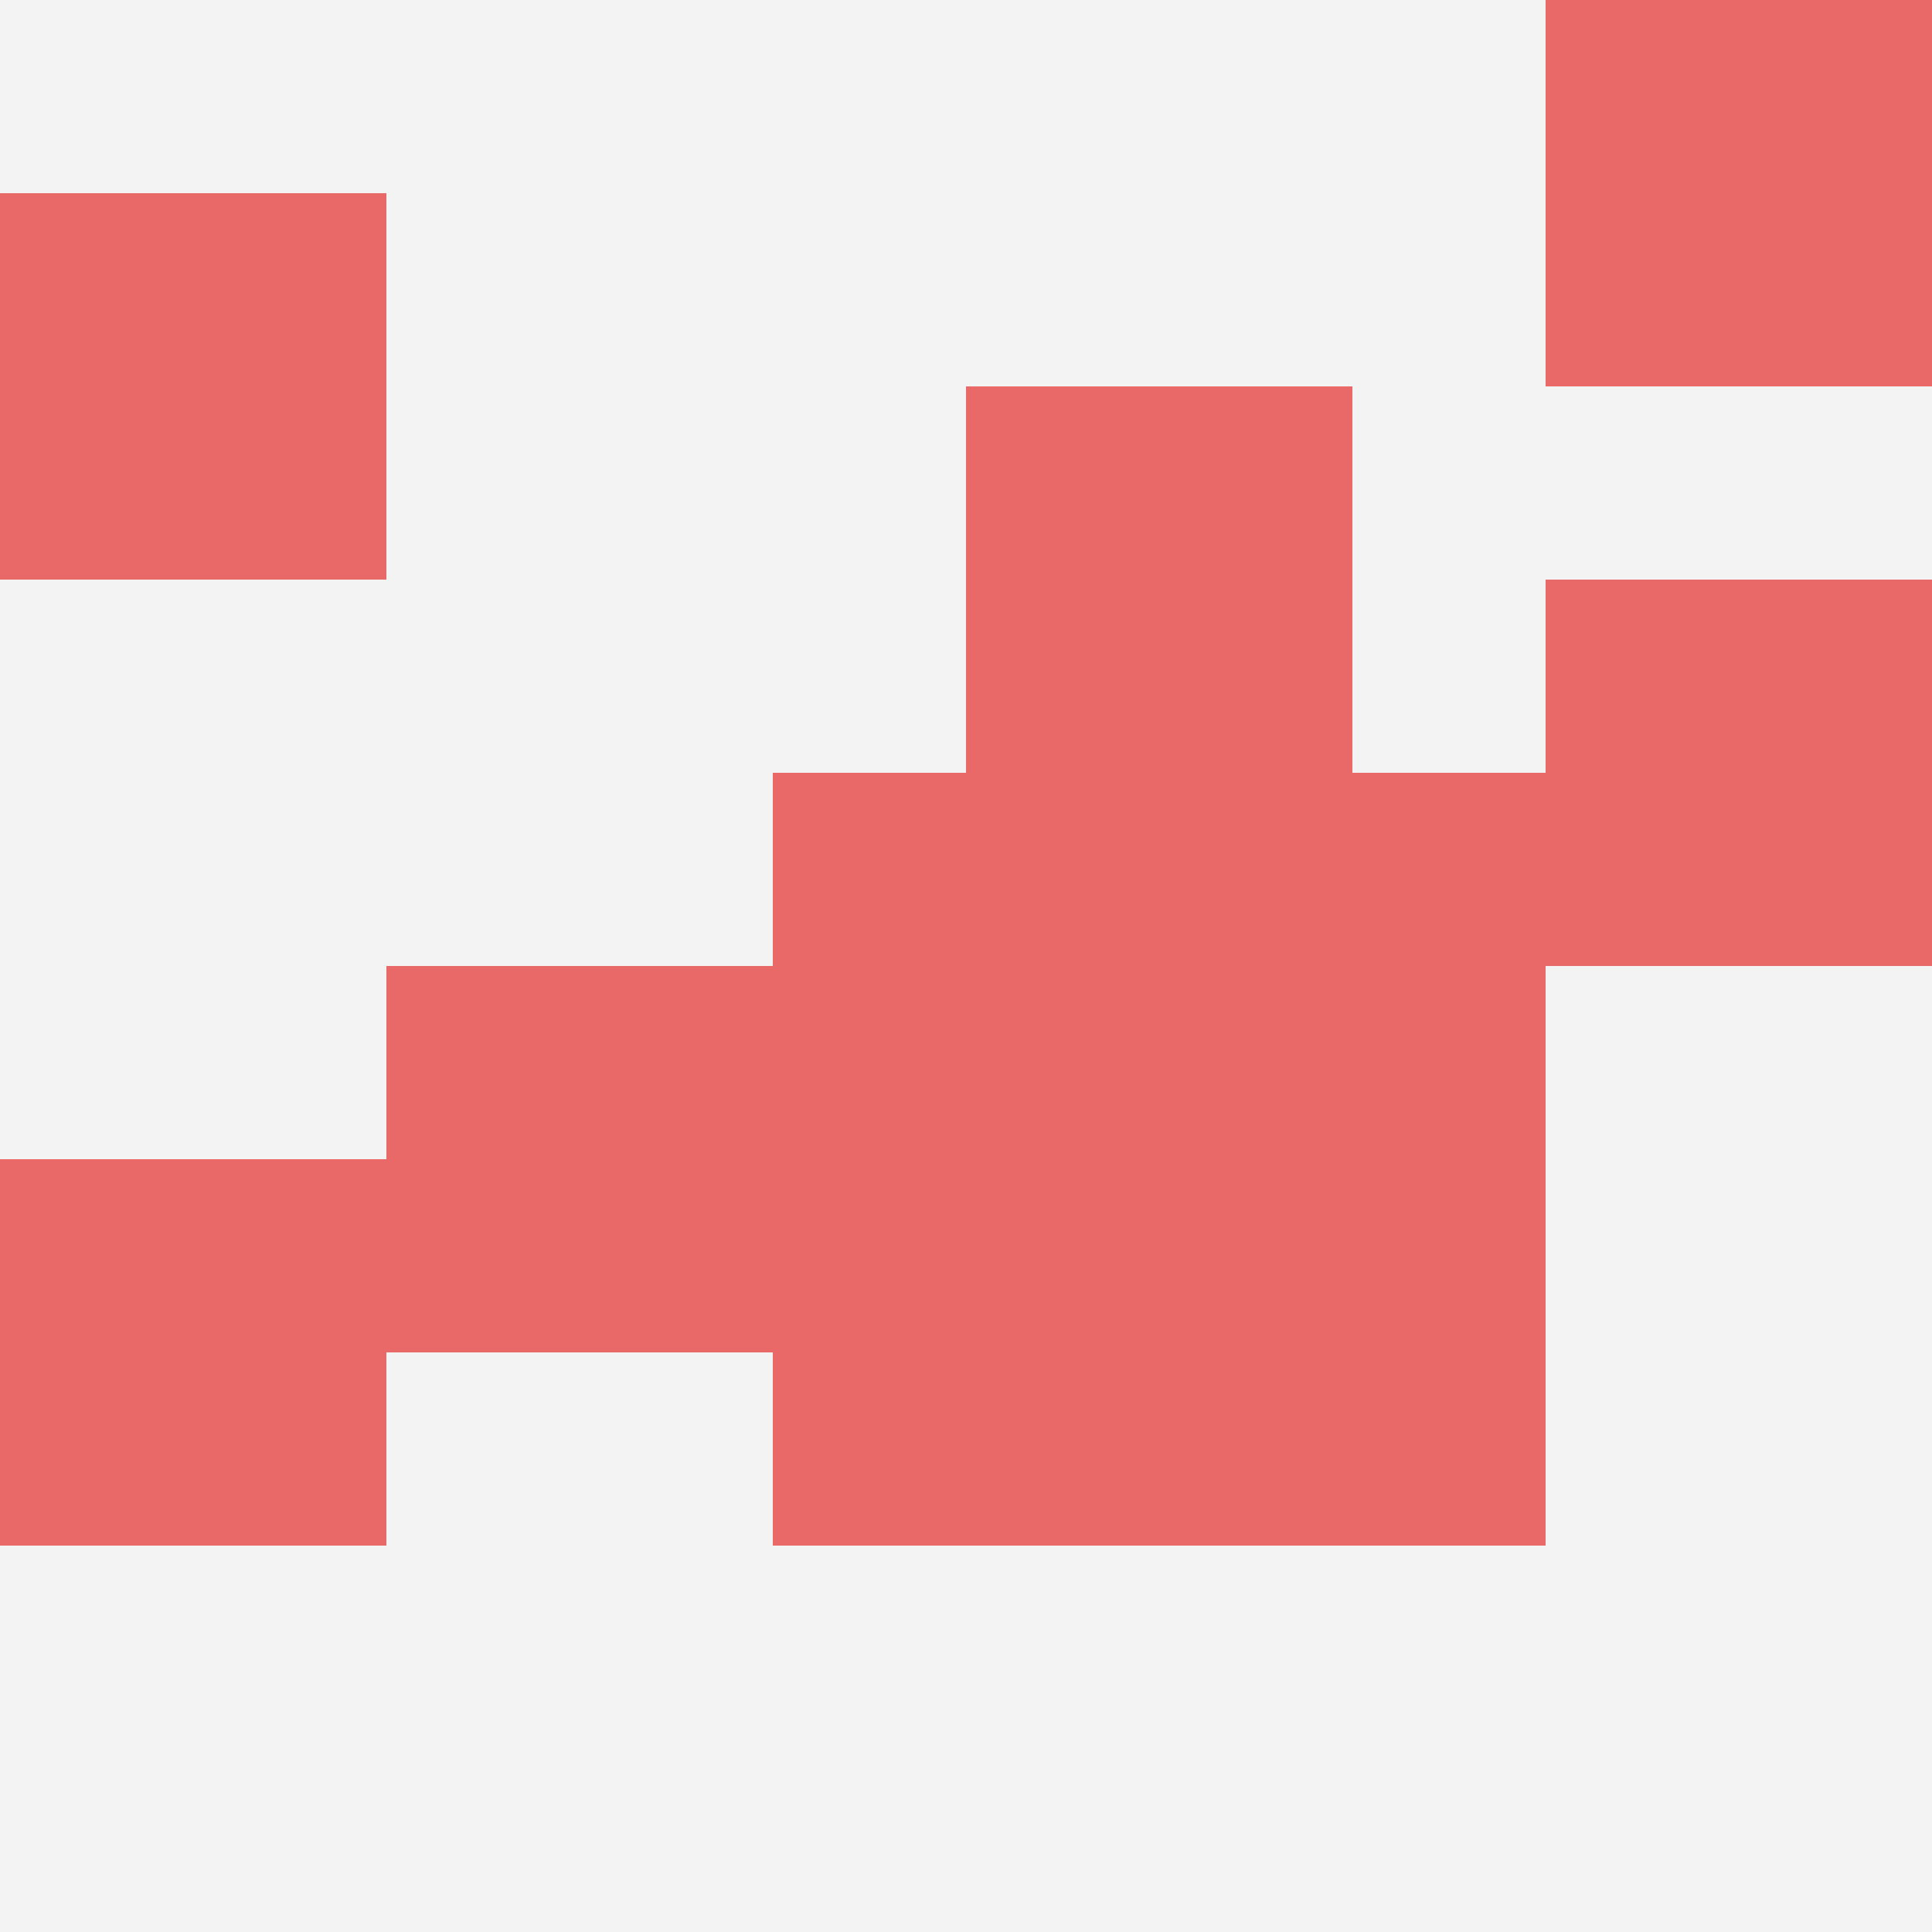
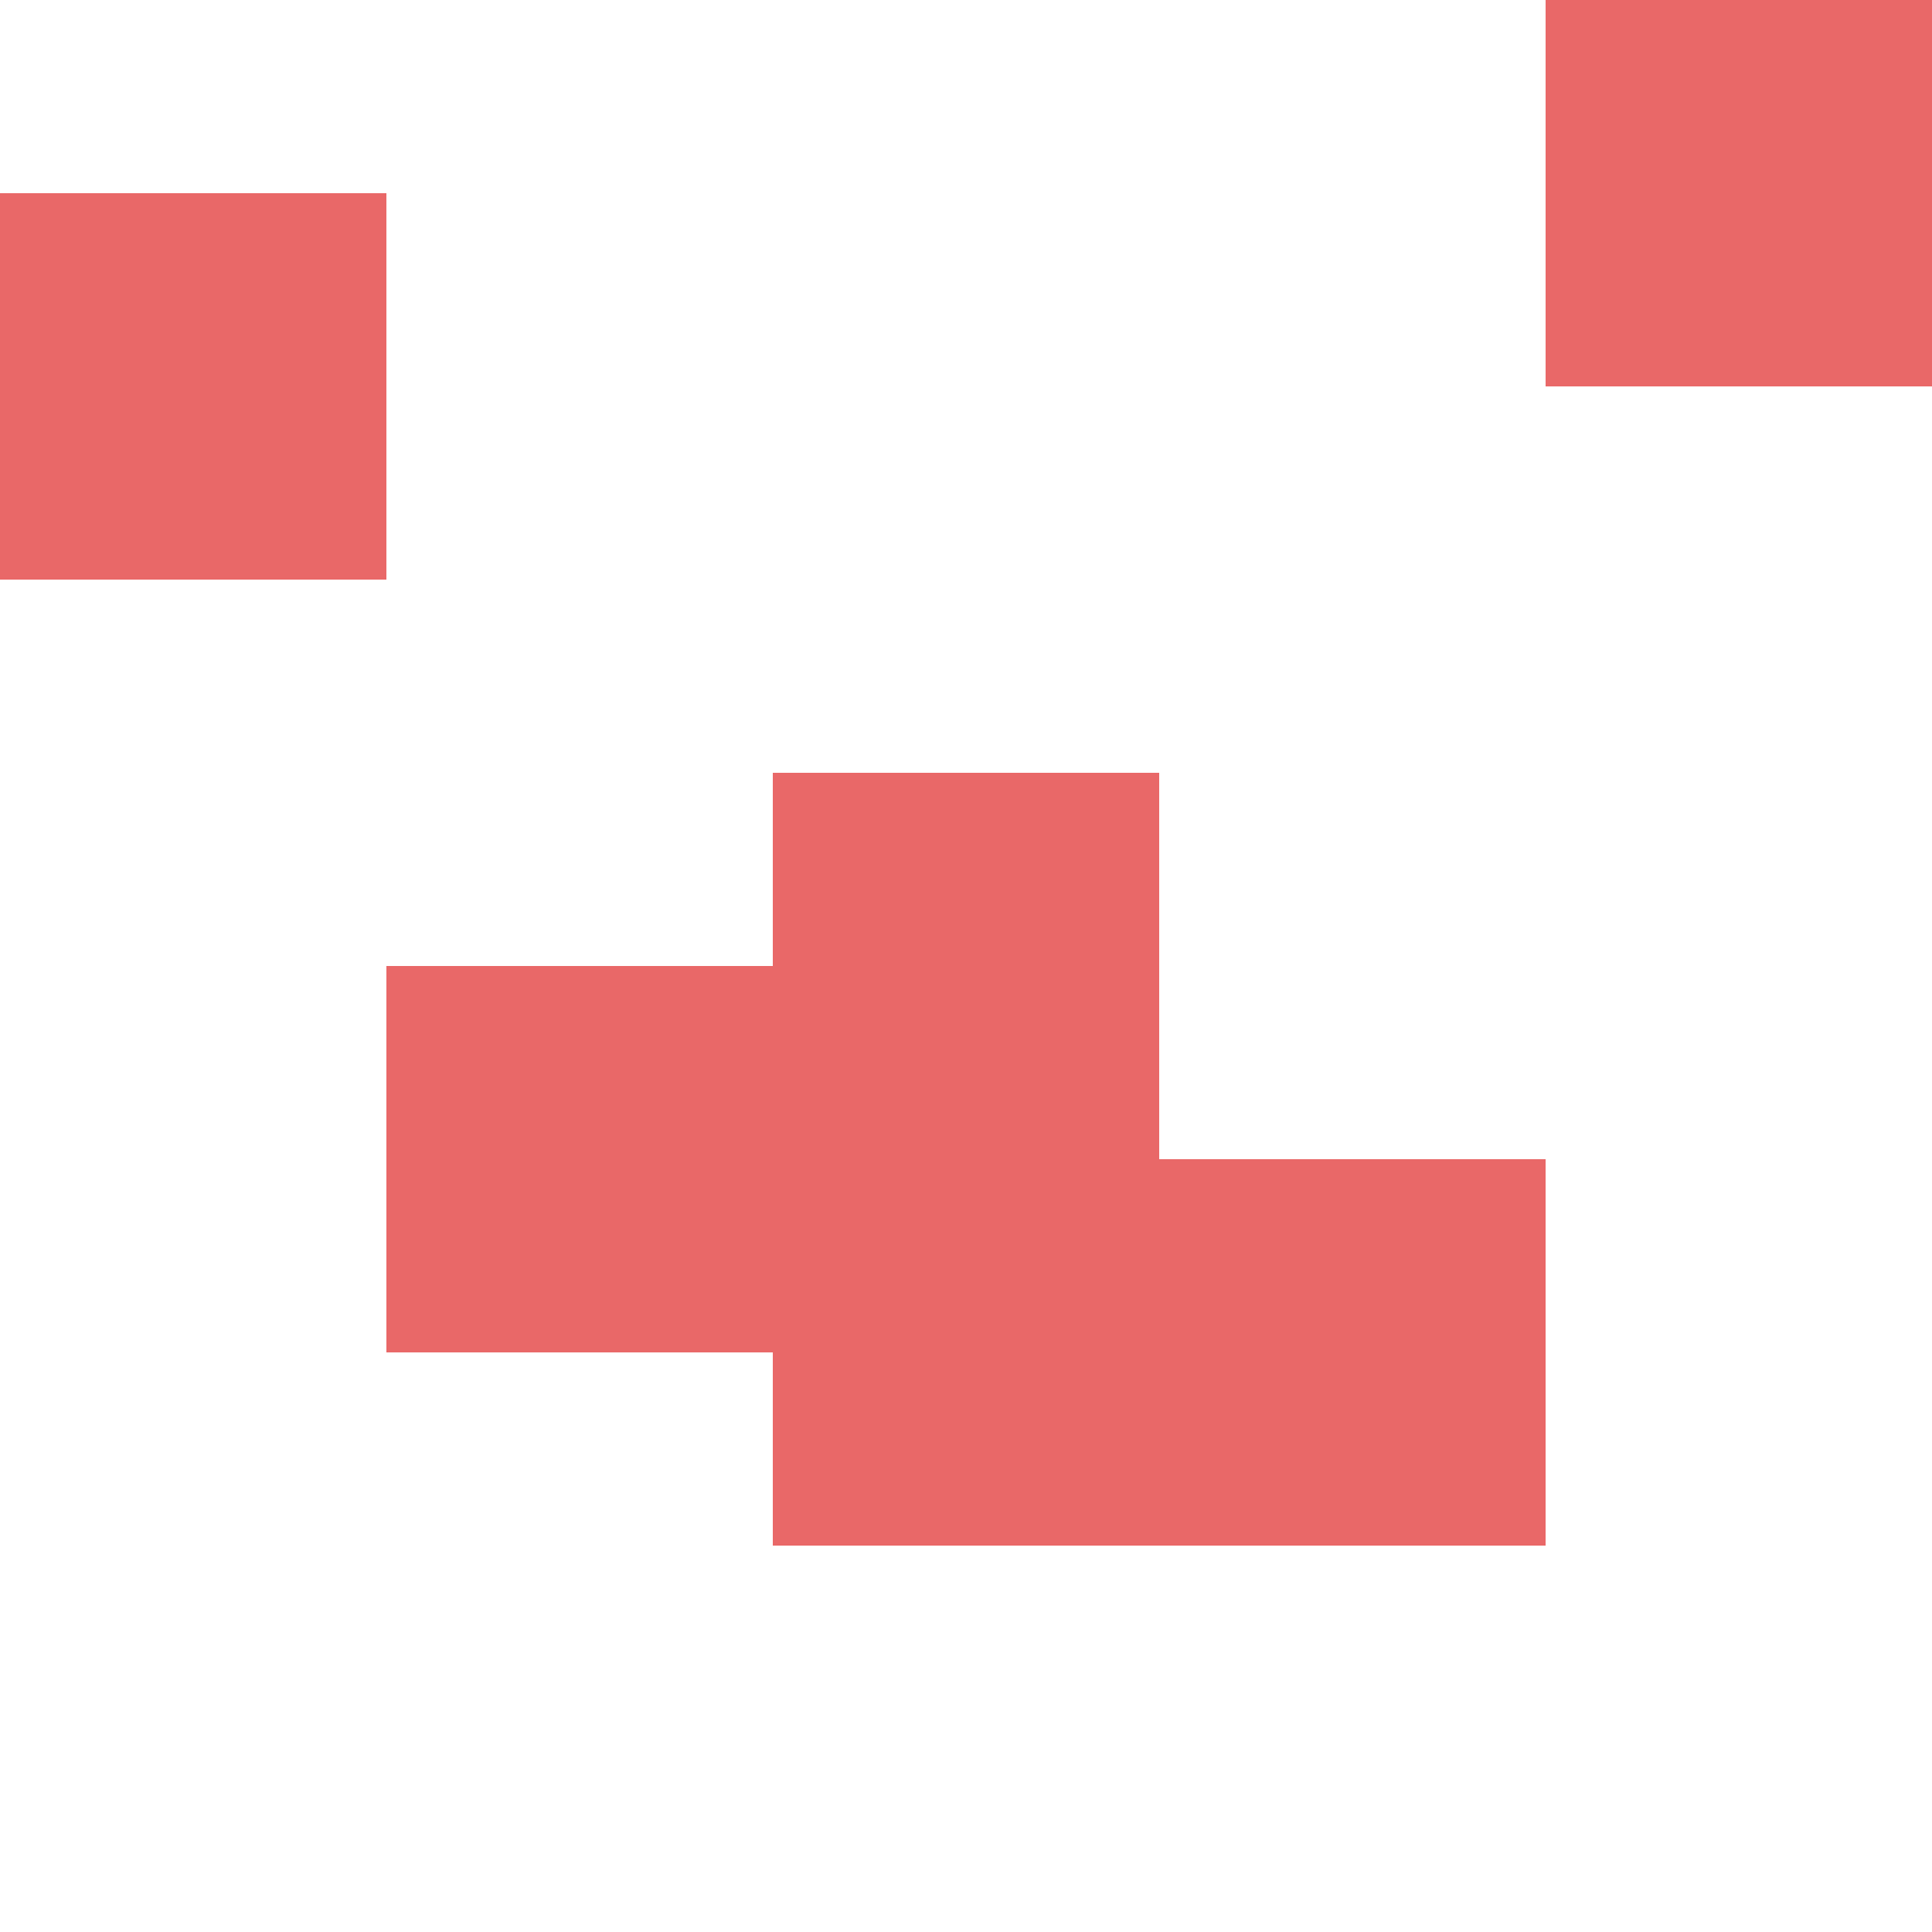
<svg xmlns="http://www.w3.org/2000/svg" id="ten-svg" preserveAspectRatio="xMinYMin meet" viewBox="0 0 10 10">
-   <rect x="0" y="0" width="10" height="10" fill="#F3F3F3" />
-   <rect class="t" x="6" y="4" />
  <rect class="t" x="2" y="5" />
-   <rect class="t" x="5" y="2" />
  <rect class="t" x="6" y="6" />
-   <rect class="t" x="0" y="6" />
  <rect class="t" x="8" y="0" />
  <rect class="t" x="4" y="6" />
-   <rect class="t" x="8" y="3" />
  <rect class="t" x="0" y="1" />
  <rect class="t" x="4" y="4" />
  <style>.t{width:2px;height:2px;fill:#E96868} #ten-svg{shape-rendering:crispedges;}</style>
</svg>